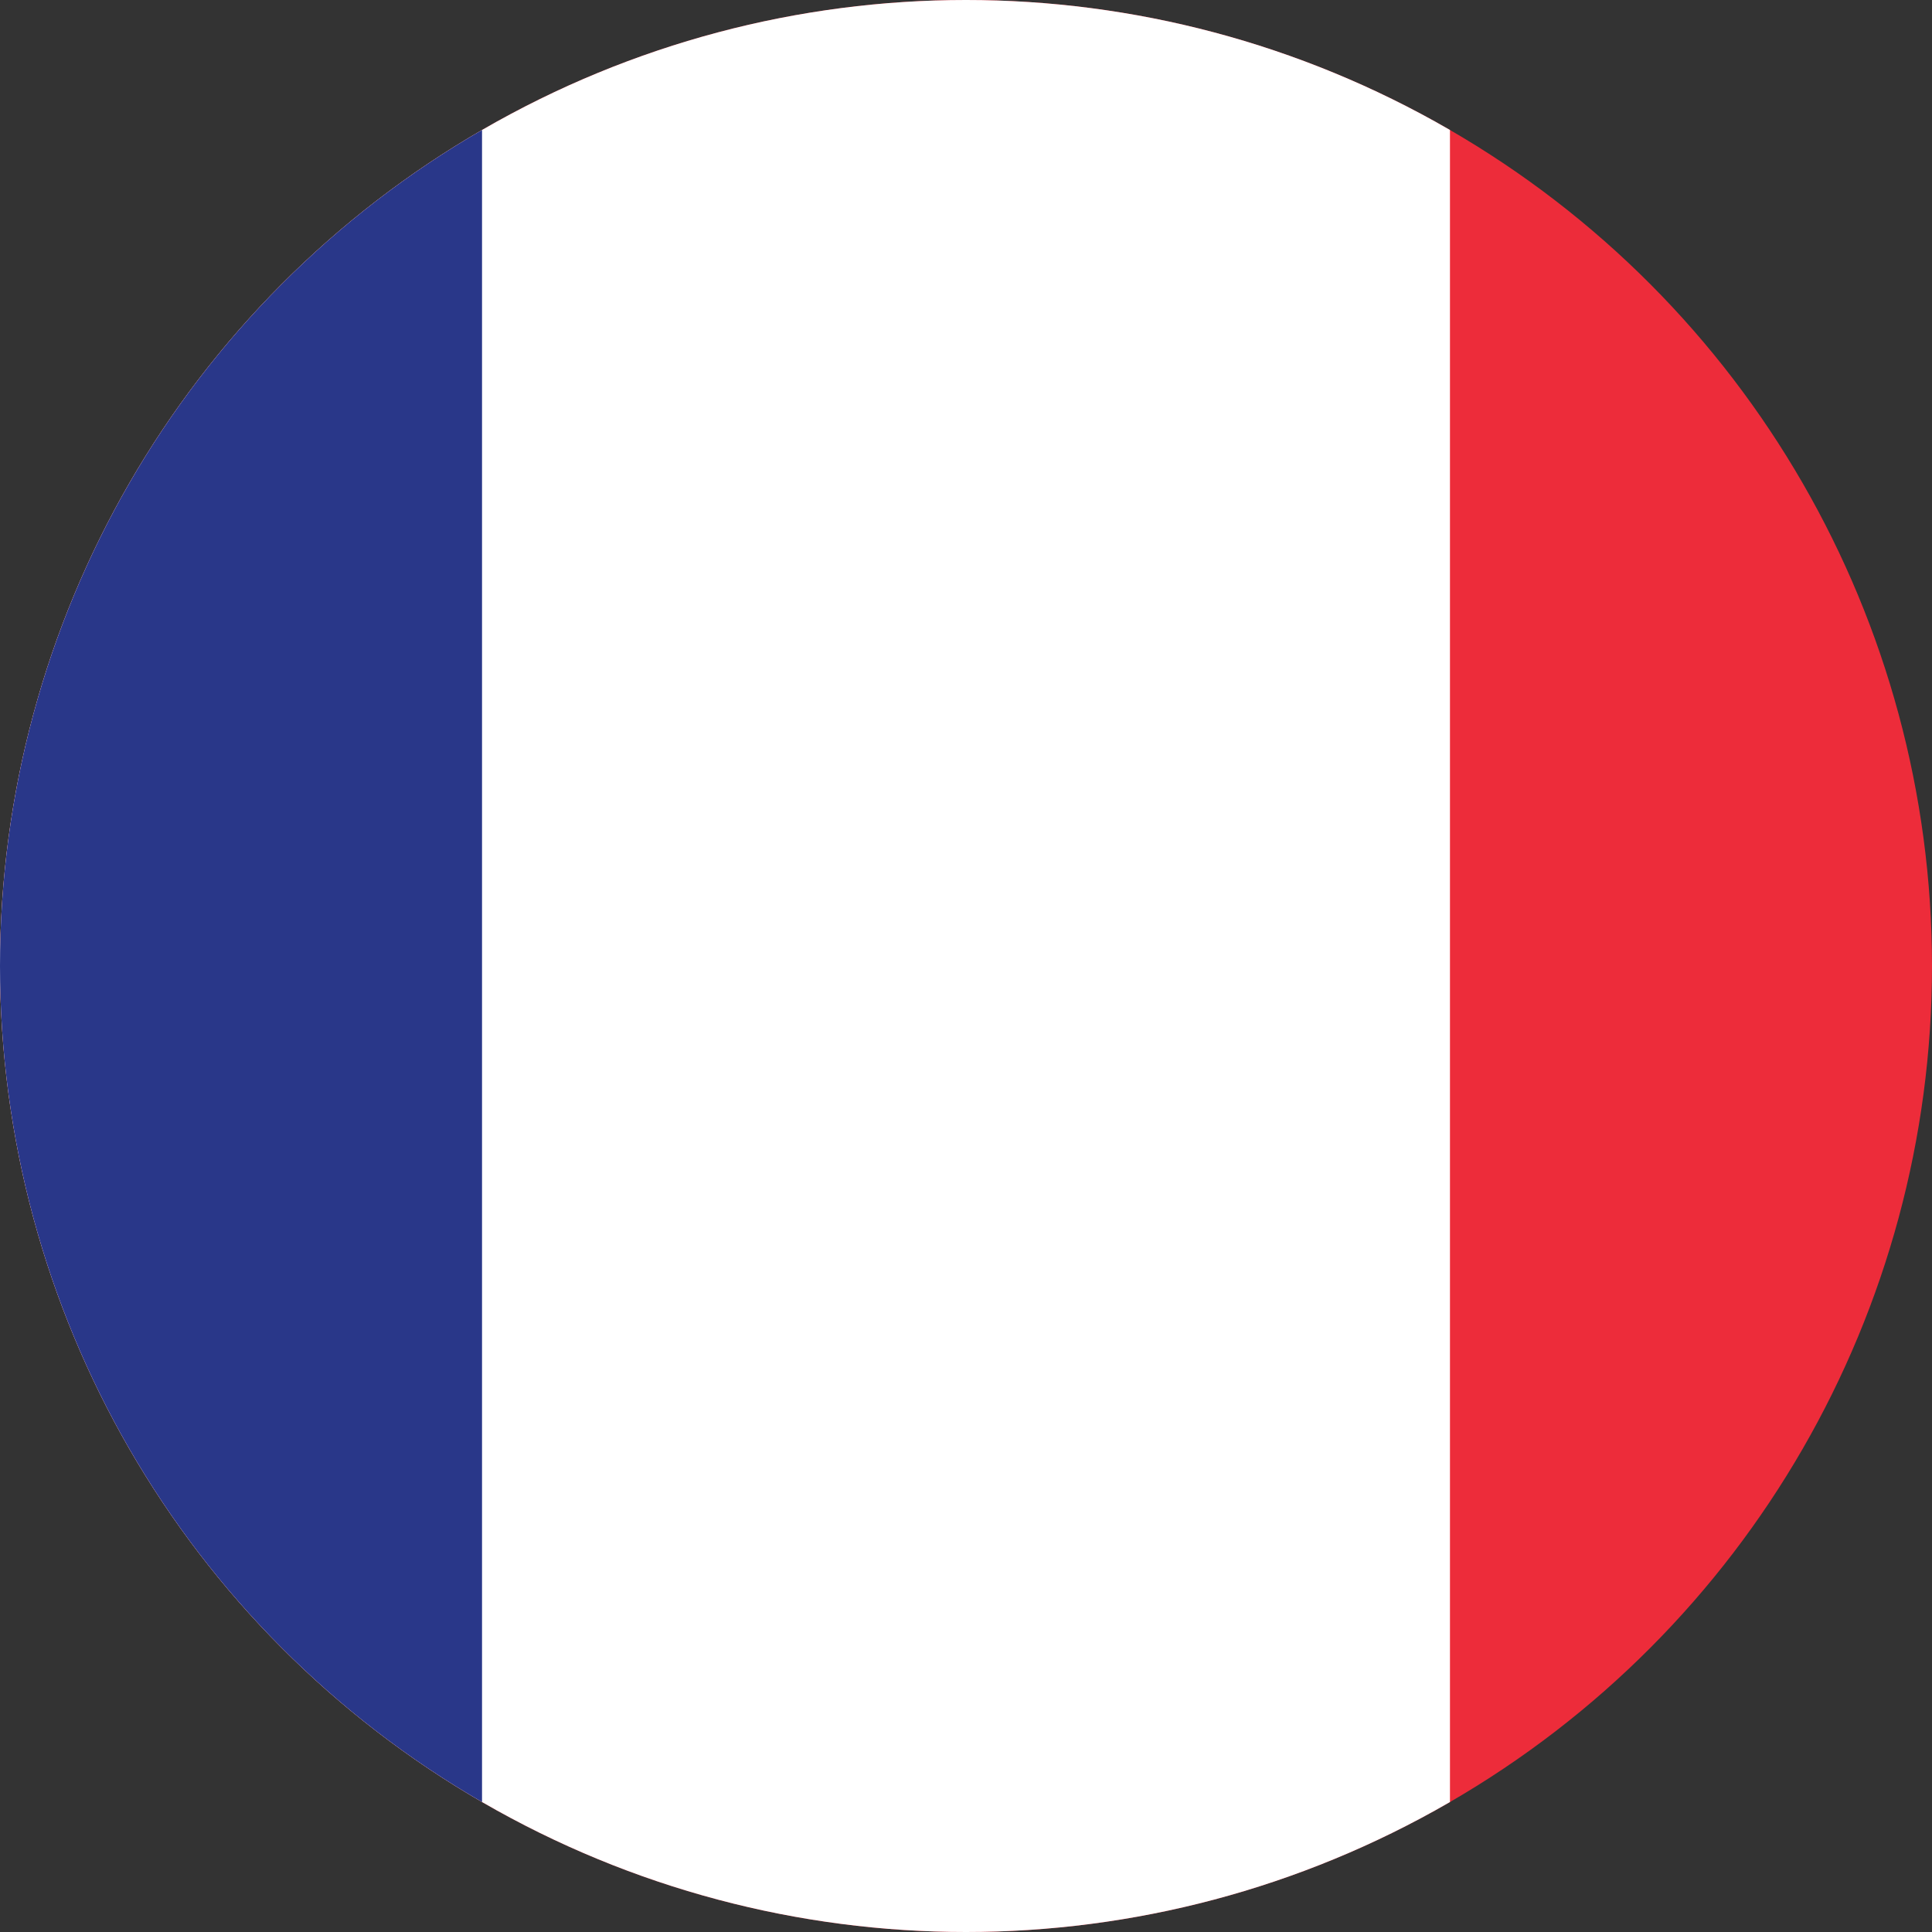
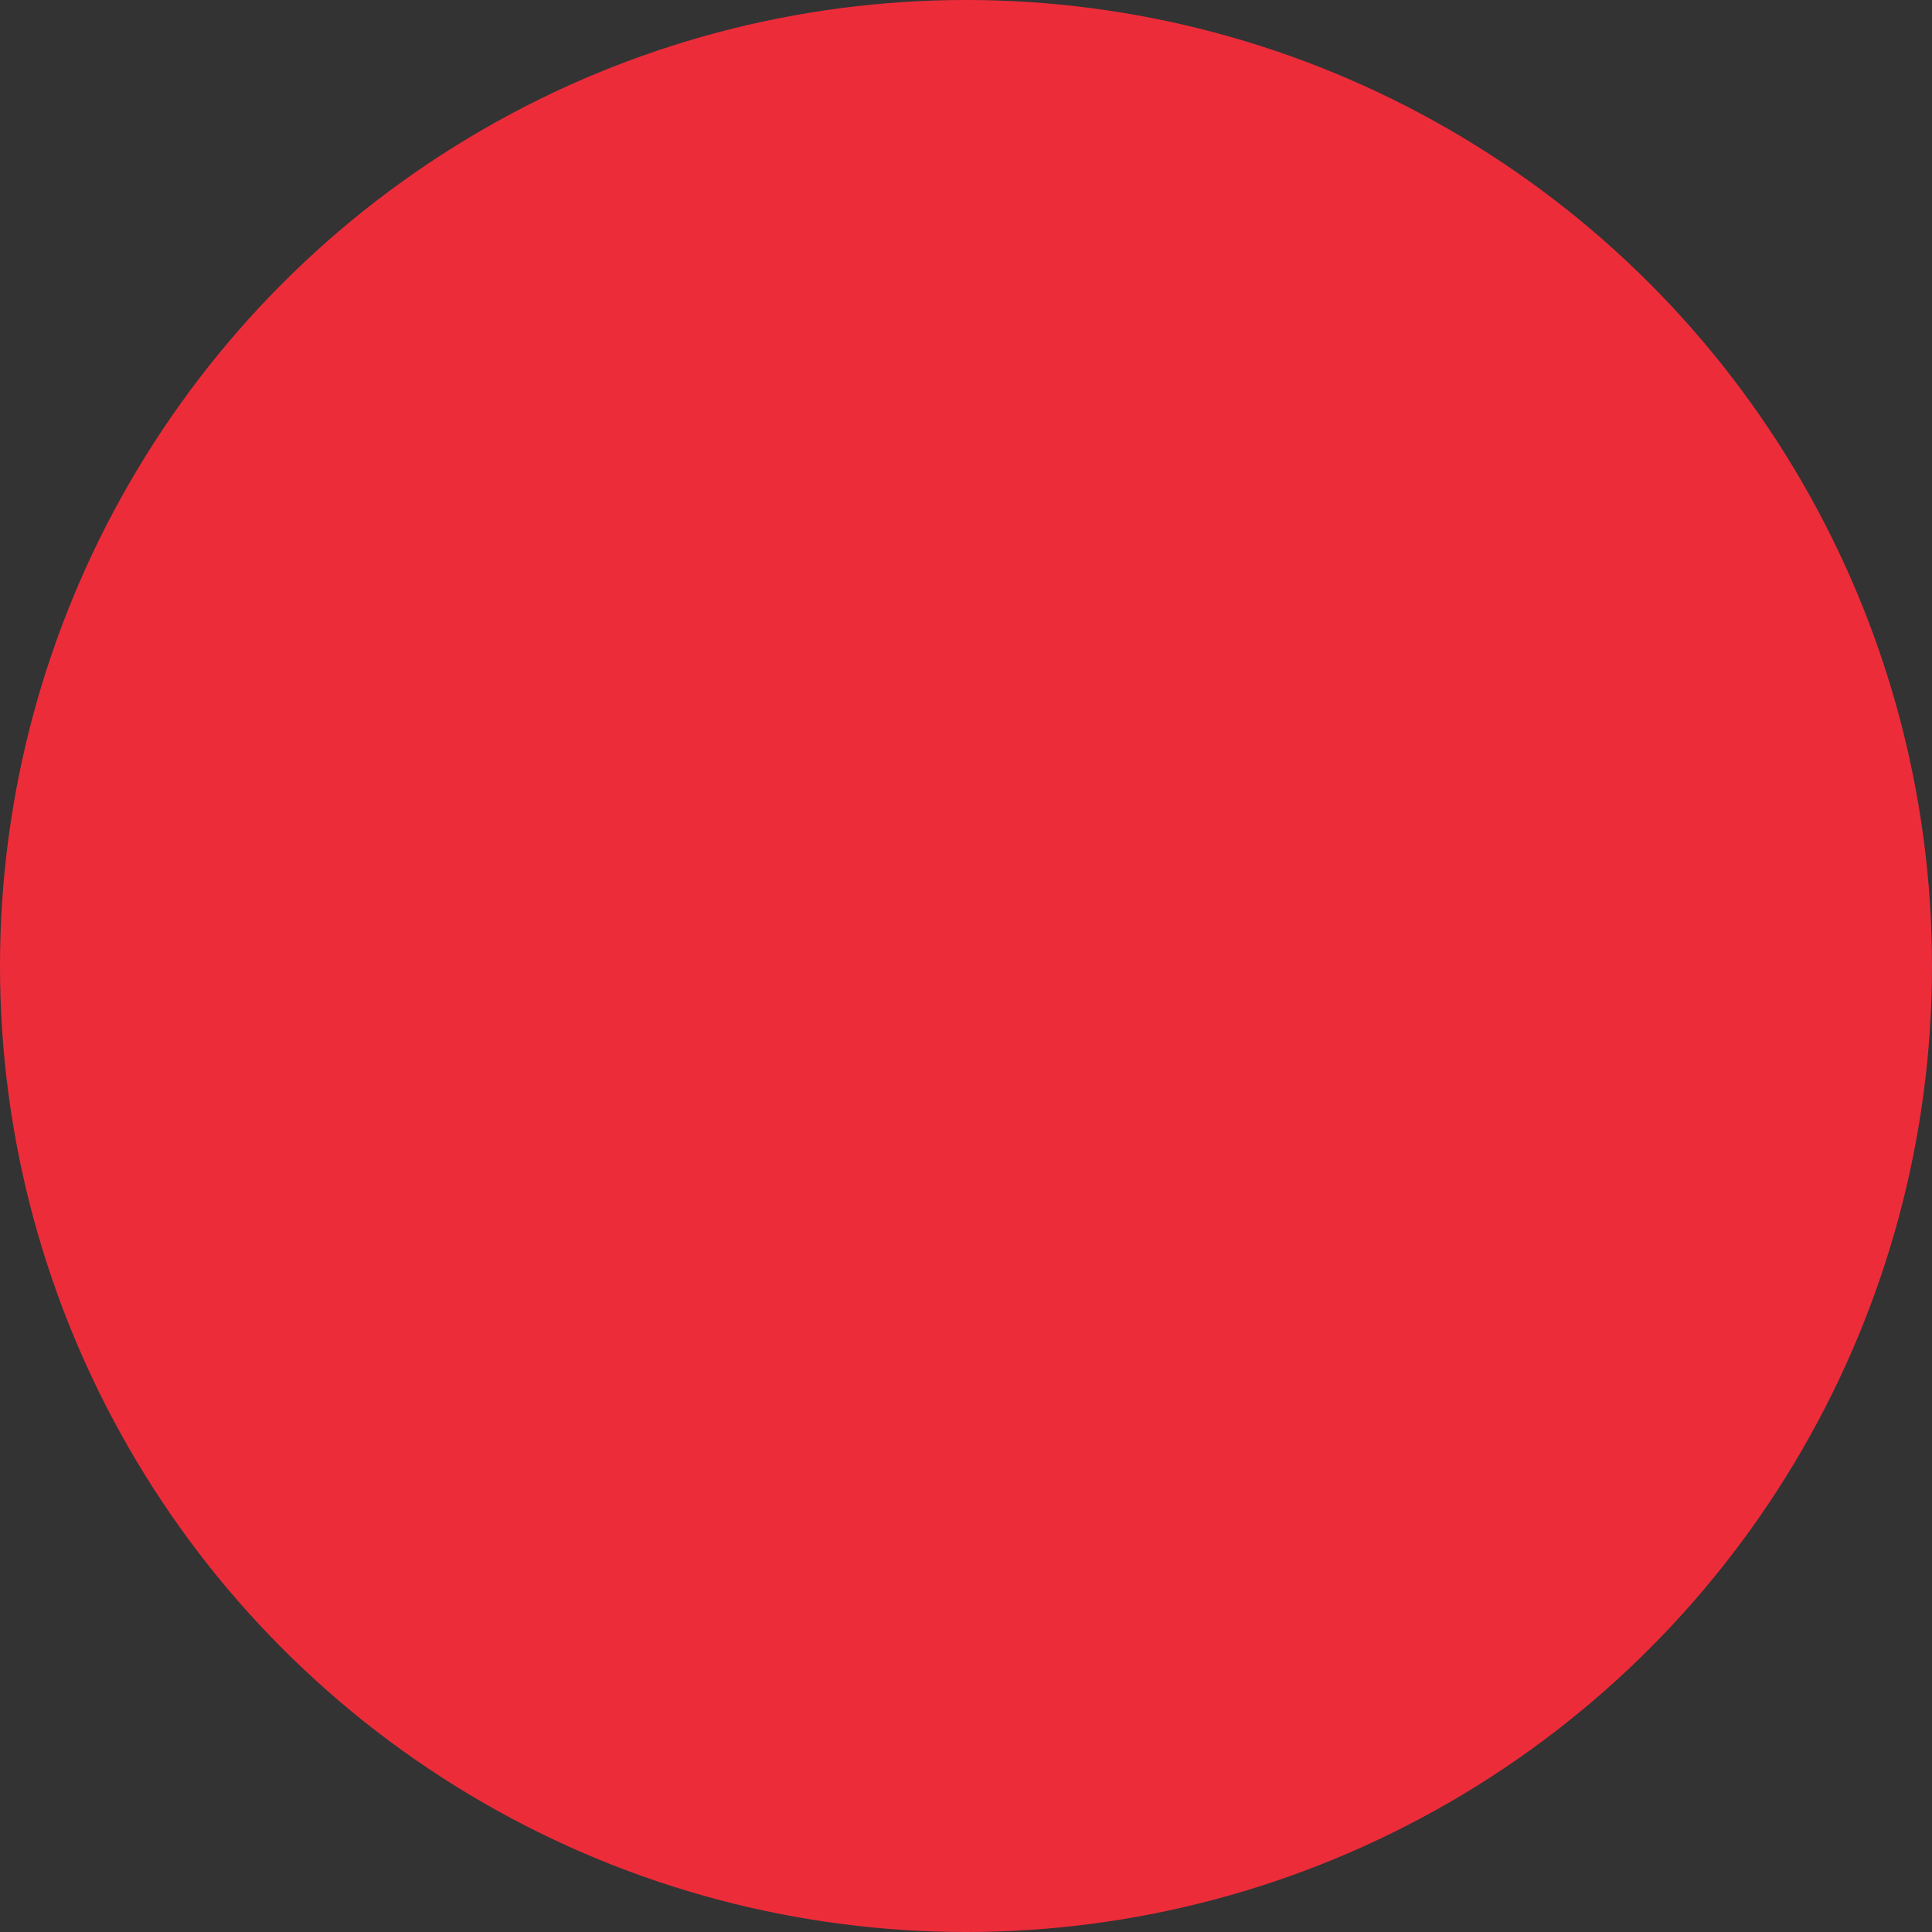
<svg xmlns="http://www.w3.org/2000/svg" id="Layer_1" enable-background="new 0 0 1000 1000" height="1000" viewBox="0 0 1000 1000" width="1000">
  <rect x="0" y="0" width="1000" height="1000" fill="#333333" stroke="none" />
  <clipPath id="SVGID_2_">
    <circle id="SVGID_1_" cx="500" cy="500" r="500" />
  </clipPath>
  <g>
    <g>
      <g clip-path="url(#SVGID_2_)">
        <path d="m-251.5 0h1503v1002h-1503z" fill="#ed2c3a" />
-         <path d="m-251.5 0h1002v1002h-1002z" fill="#fff" />
-         <path d="m-251.5 0h501v1002h-501z" fill="#293789" />
      </g>
    </g>
  </g>
</svg>